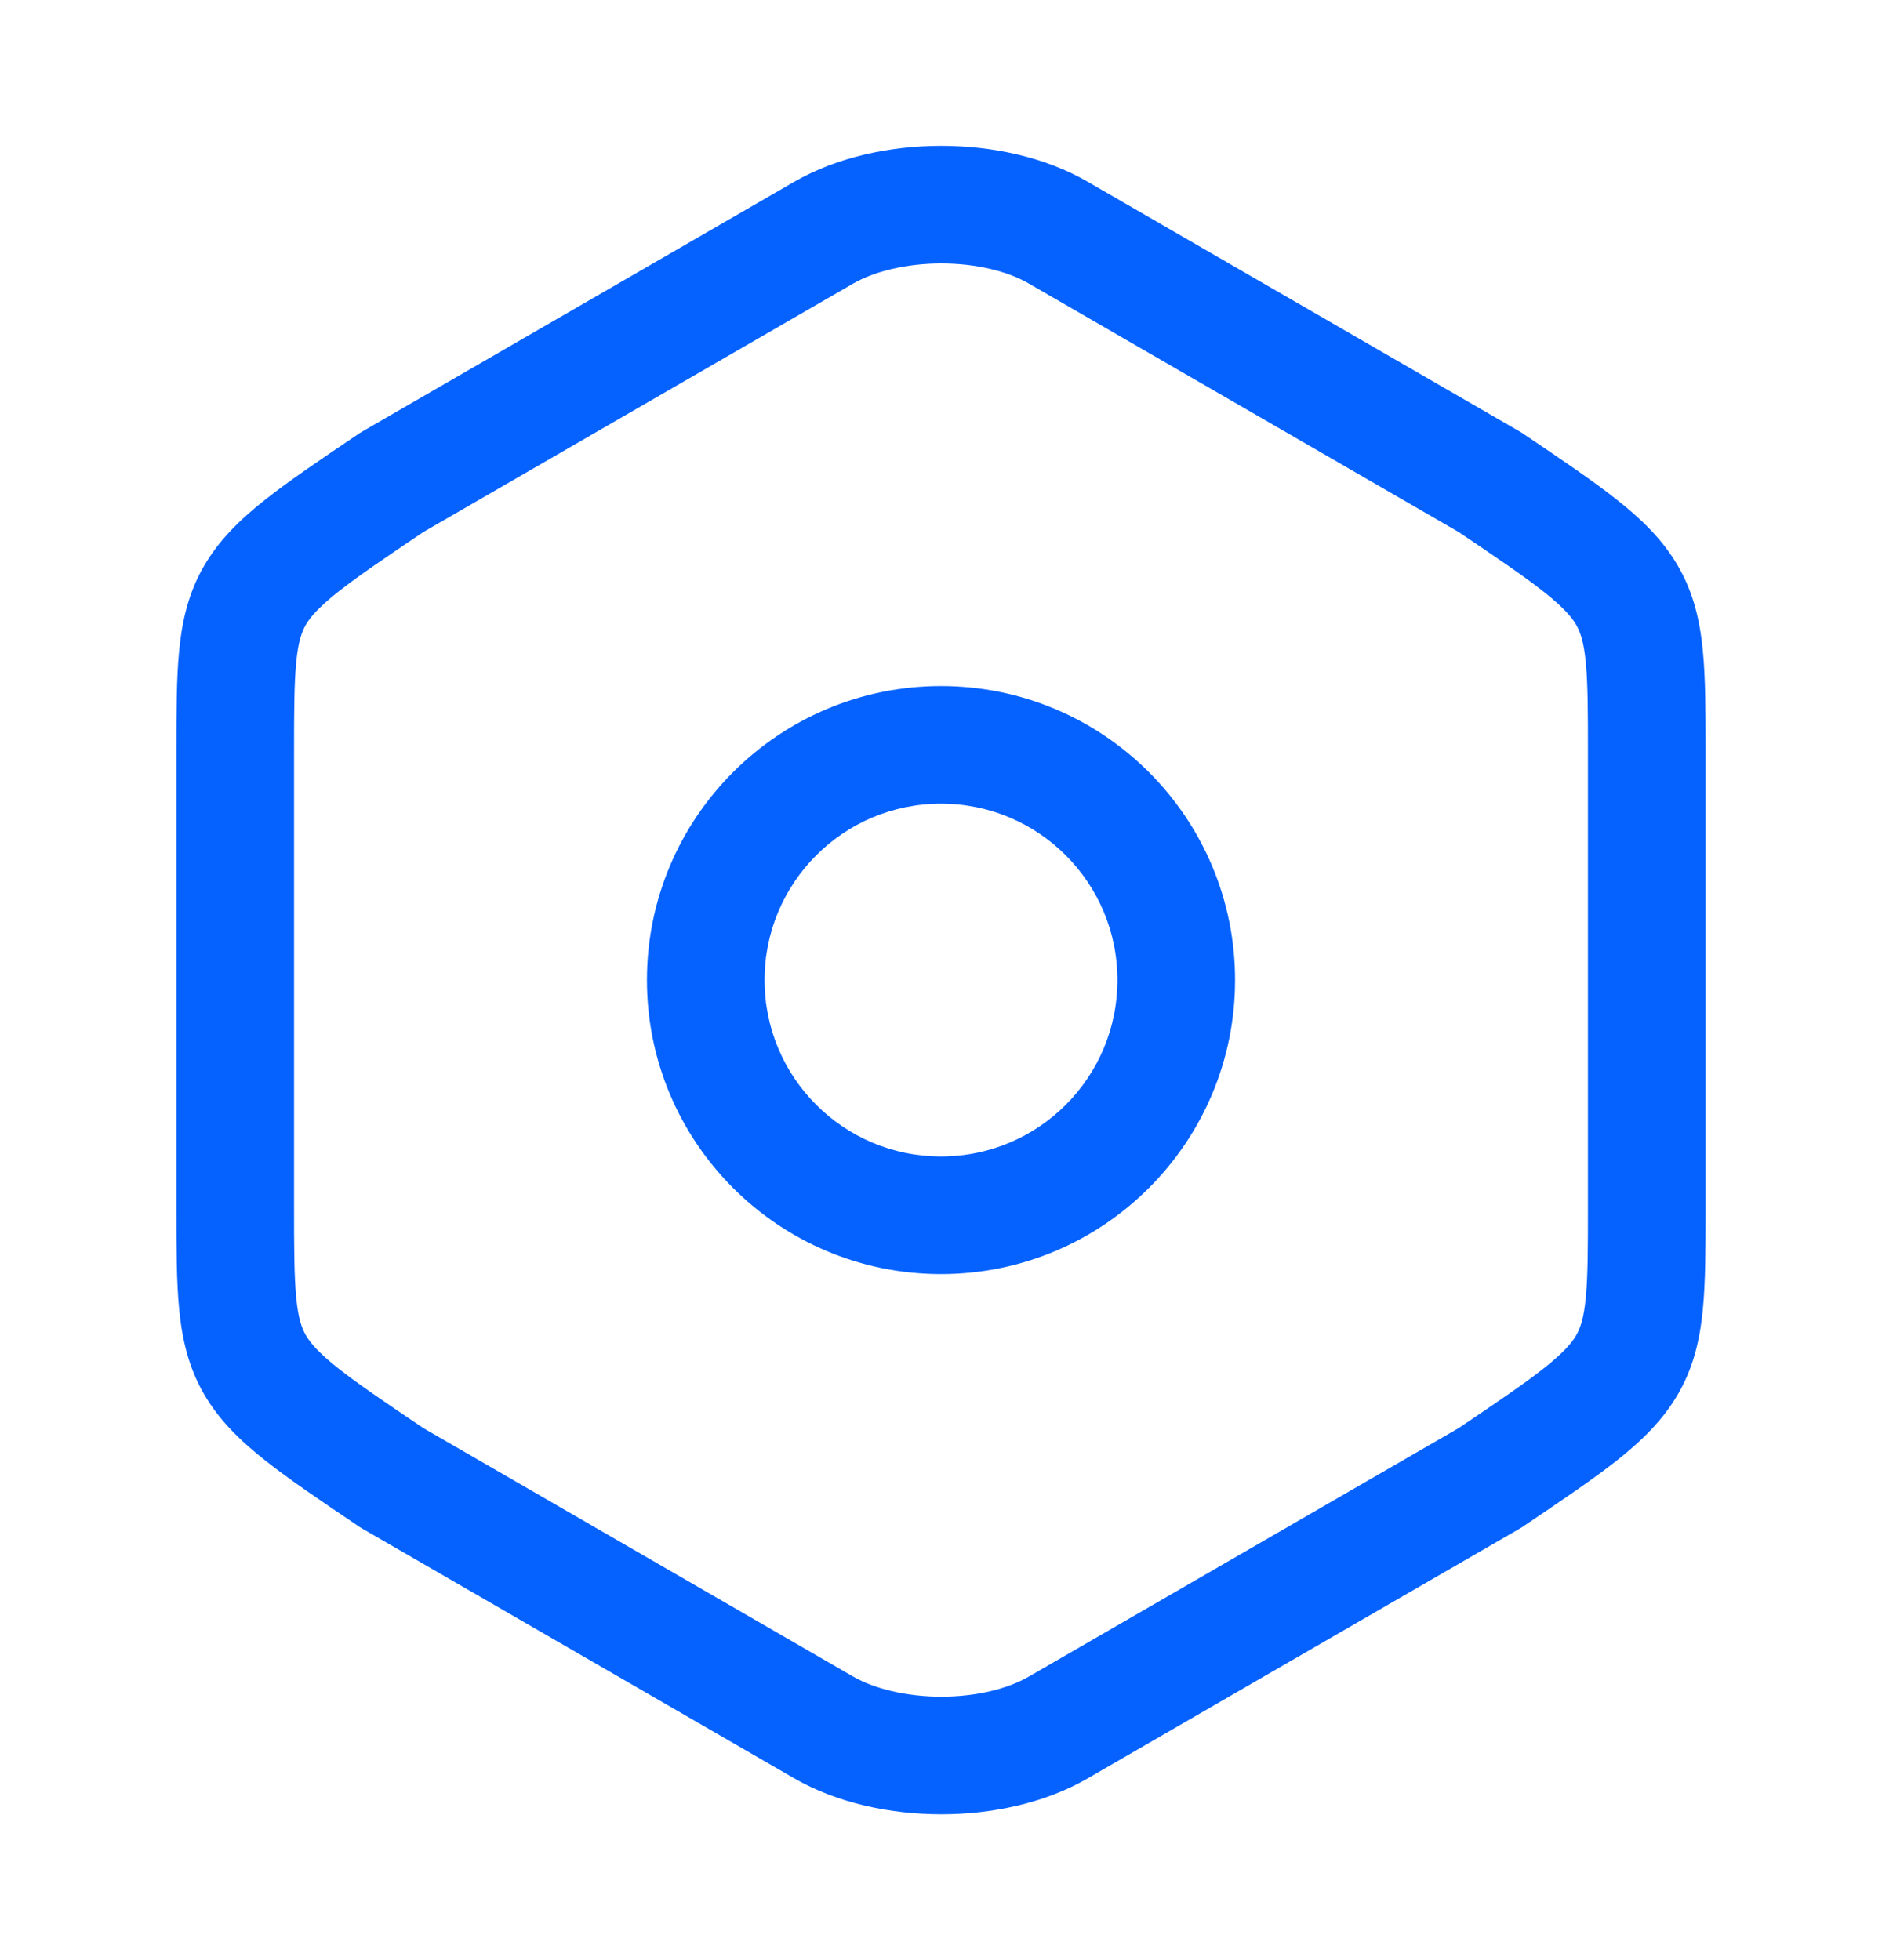
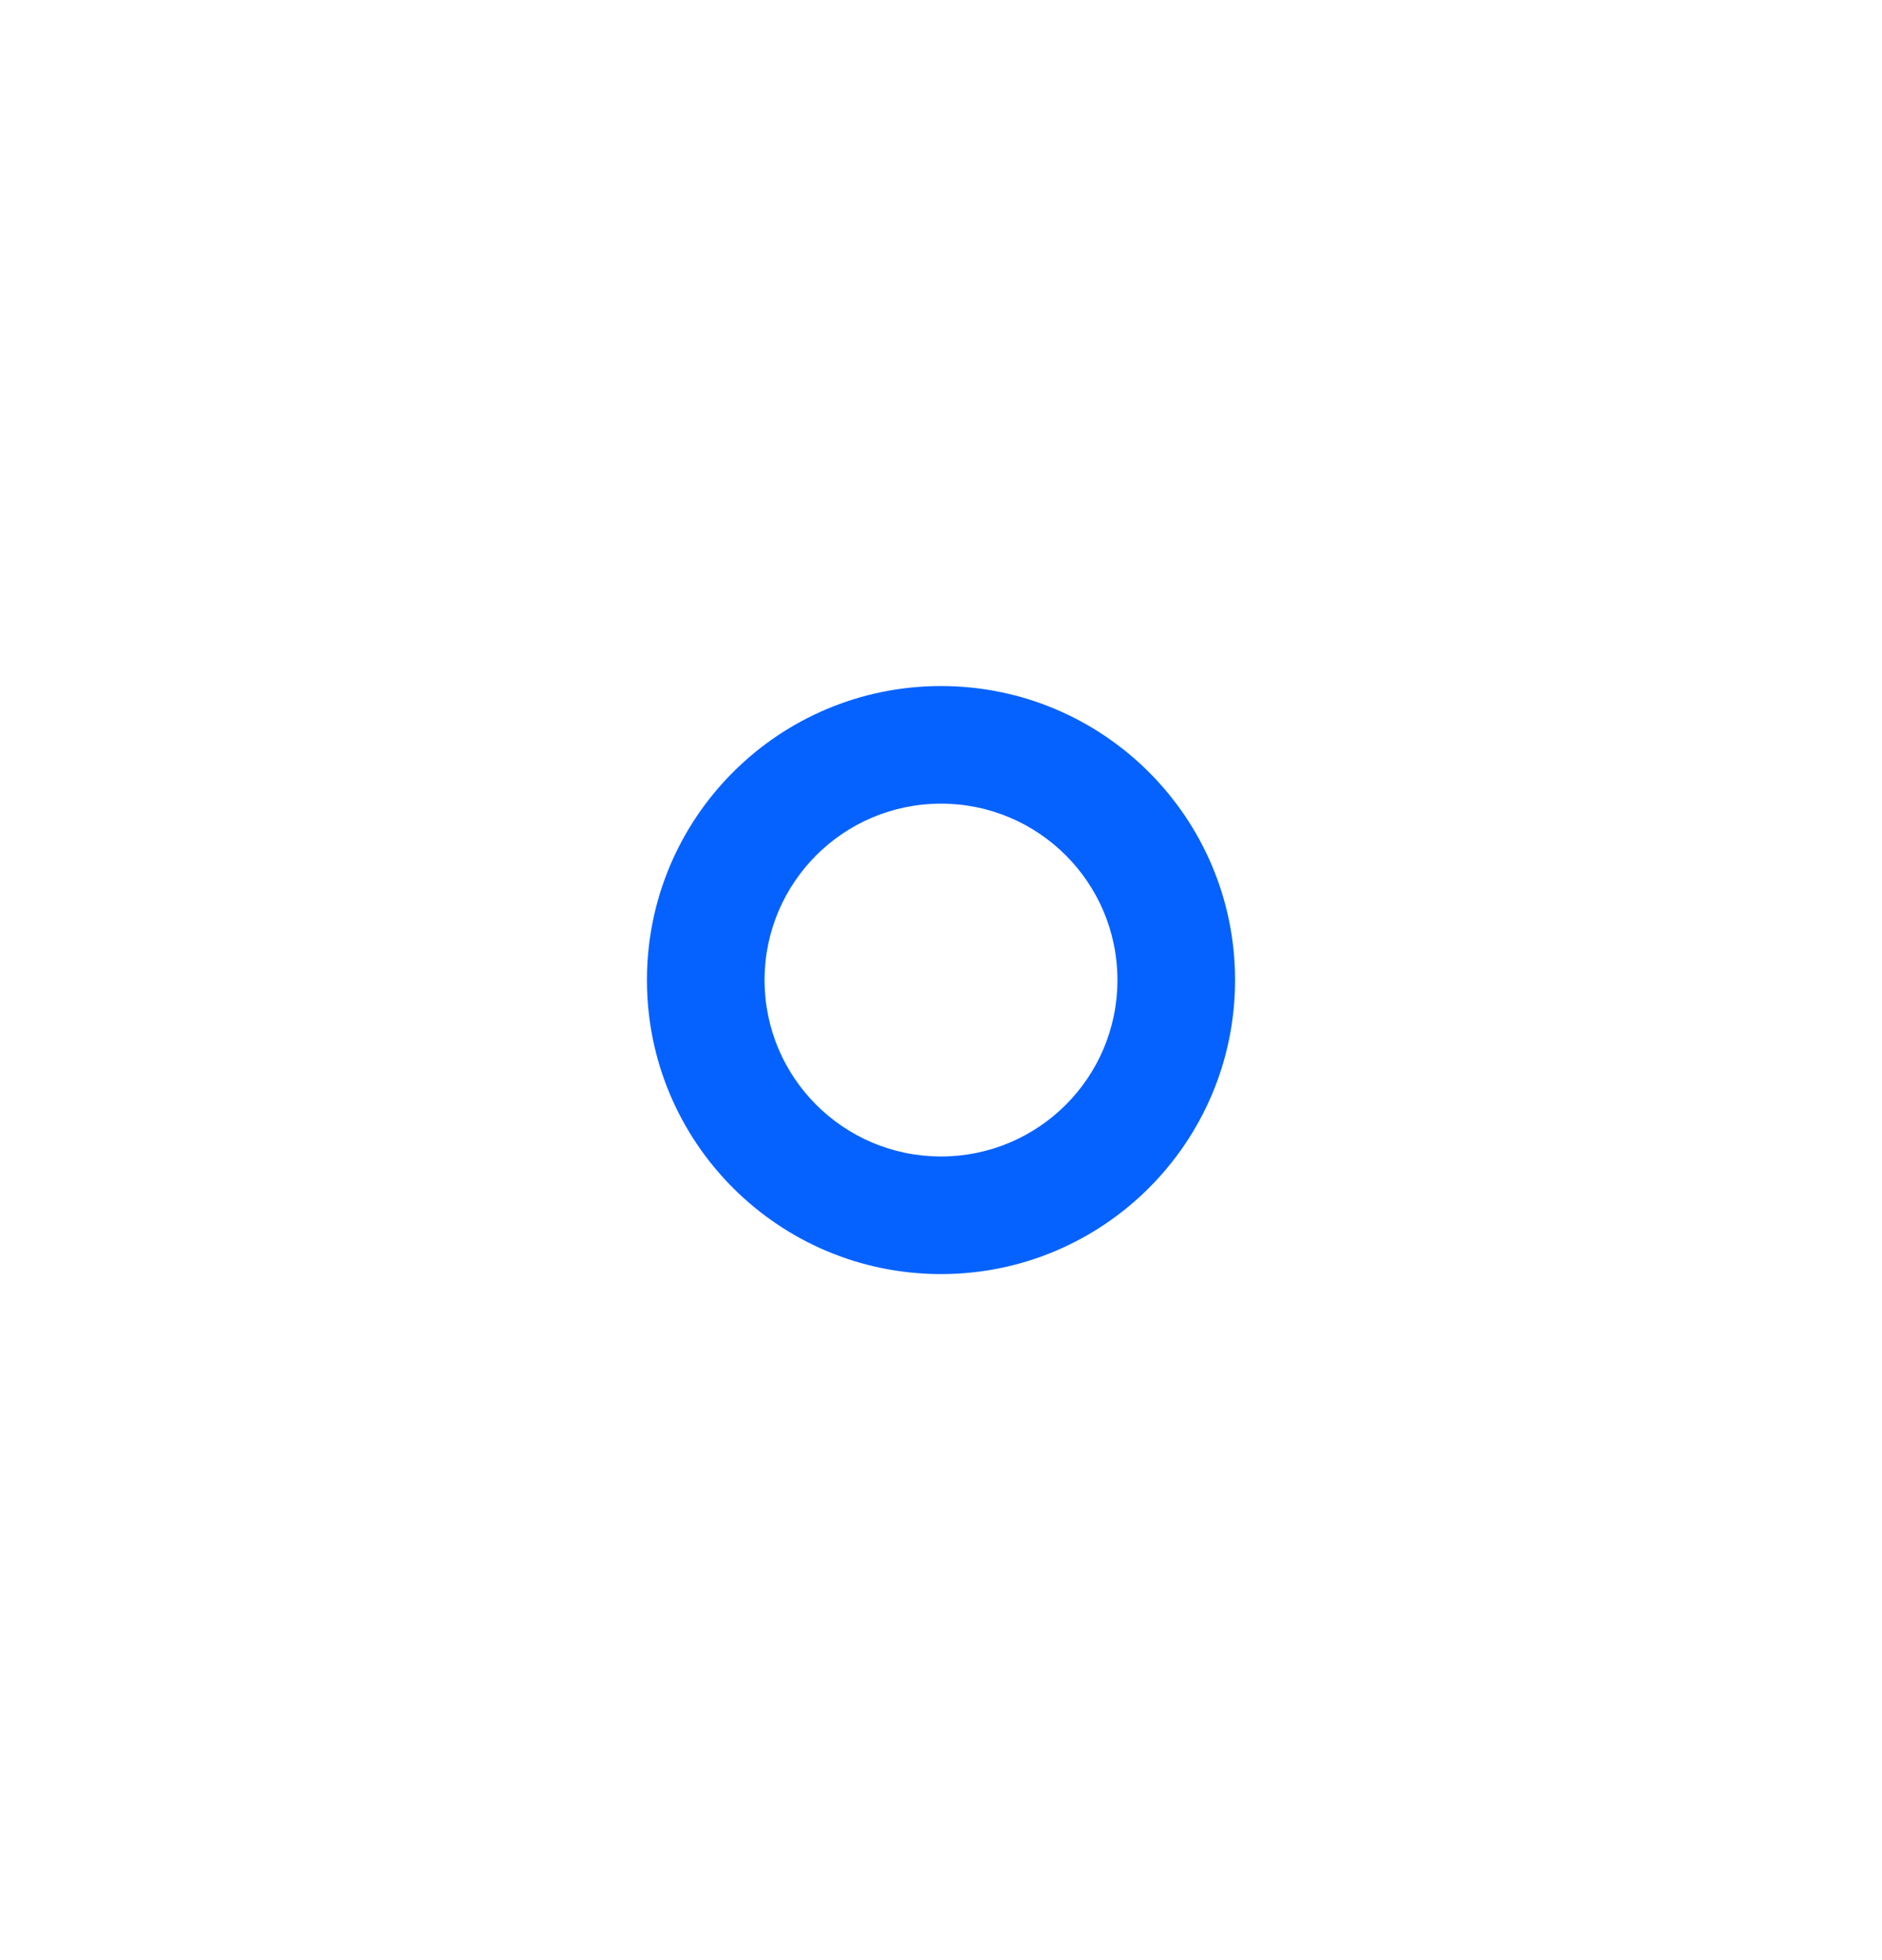
<svg xmlns="http://www.w3.org/2000/svg" width="24" height="25" viewBox="0 0 24 25" fill="none">
-   <path fill-rule="evenodd" clip-rule="evenodd" d="M13.877 2.322C13.878 2.322 13.878 2.322 13.879 2.323L19.375 5.501C19.39 5.51 19.405 5.519 19.42 5.528L19.444 5.545C19.923 5.868 20.318 6.135 20.622 6.376C20.936 6.624 21.206 6.886 21.399 7.22C21.597 7.561 21.678 7.917 21.715 8.296C21.75 8.651 21.75 9.078 21.75 9.576V15.425C21.75 15.923 21.75 16.35 21.715 16.704C21.678 17.084 21.597 17.439 21.399 17.78C21.206 18.114 20.936 18.376 20.622 18.625C20.318 18.865 19.923 19.132 19.444 19.455L19.42 19.472C19.405 19.482 19.39 19.491 19.375 19.499L13.879 22.677C13.878 22.678 13.878 22.678 13.877 22.678C13.324 23.001 12.643 23.14 12.004 23.14C11.363 23.14 10.681 23.001 10.124 22.679L4.625 19.499C4.61 19.491 4.595 19.482 4.58 19.472L4.556 19.455C4.077 19.132 3.682 18.865 3.378 18.624C3.064 18.375 2.793 18.113 2.6 17.778C2.403 17.436 2.322 17.08 2.285 16.7C2.25 16.344 2.25 15.915 2.25 15.414V9.576C2.25 9.078 2.25 8.651 2.285 8.296C2.322 7.917 2.403 7.561 2.601 7.22C2.794 6.886 3.064 6.624 3.378 6.376C3.682 6.135 4.077 5.868 4.556 5.545L4.58 5.528C4.595 5.519 4.61 5.51 4.625 5.501L10.124 2.321C10.124 2.321 10.125 2.321 10.124 2.321C10.681 1.999 11.363 1.86 12.004 1.86C12.643 1.86 13.324 1.999 13.877 2.322ZM12.004 3.36C11.557 3.36 11.149 3.461 10.876 3.619L5.398 6.786C4.9 7.122 4.559 7.353 4.309 7.551C4.061 7.748 3.956 7.872 3.899 7.97C3.847 8.062 3.803 8.186 3.778 8.443C3.751 8.715 3.75 9.068 3.75 9.61V15.38C3.75 15.925 3.751 16.279 3.778 16.554C3.803 16.812 3.847 16.938 3.9 17.029C3.957 17.128 4.061 17.252 4.31 17.449C4.56 17.647 4.9 17.878 5.398 18.214L10.875 21.381C11.149 21.539 11.557 21.64 12.004 21.64C12.451 21.64 12.854 21.539 13.121 21.383L13.125 21.381L18.602 18.214C19.1 17.878 19.441 17.647 19.691 17.449C19.939 17.252 20.044 17.128 20.101 17.03C20.153 16.939 20.197 16.814 20.222 16.558C20.249 16.285 20.25 15.932 20.25 15.39V9.61C20.25 9.068 20.249 8.715 20.222 8.443C20.197 8.186 20.153 8.062 20.101 7.97C20.044 7.872 19.939 7.748 19.691 7.551C19.441 7.353 19.1 7.122 18.602 6.786L13.121 3.617C12.854 3.461 12.451 3.36 12.004 3.36Z" fill="#0562FF" />
  <path fill-rule="evenodd" clip-rule="evenodd" d="M12 10.25C10.757 10.25 9.75 11.257 9.75 12.5C9.75 13.743 10.757 14.75 12 14.75C13.243 14.75 14.25 13.743 14.25 12.5C14.25 11.257 13.243 10.25 12 10.25ZM8.25 12.5C8.25 10.429 9.929 8.75 12 8.75C14.071 8.75 15.75 10.429 15.75 12.5C15.75 14.571 14.071 16.25 12 16.25C9.929 16.25 8.25 14.571 8.25 12.5Z" fill="#0562FF" />
</svg>